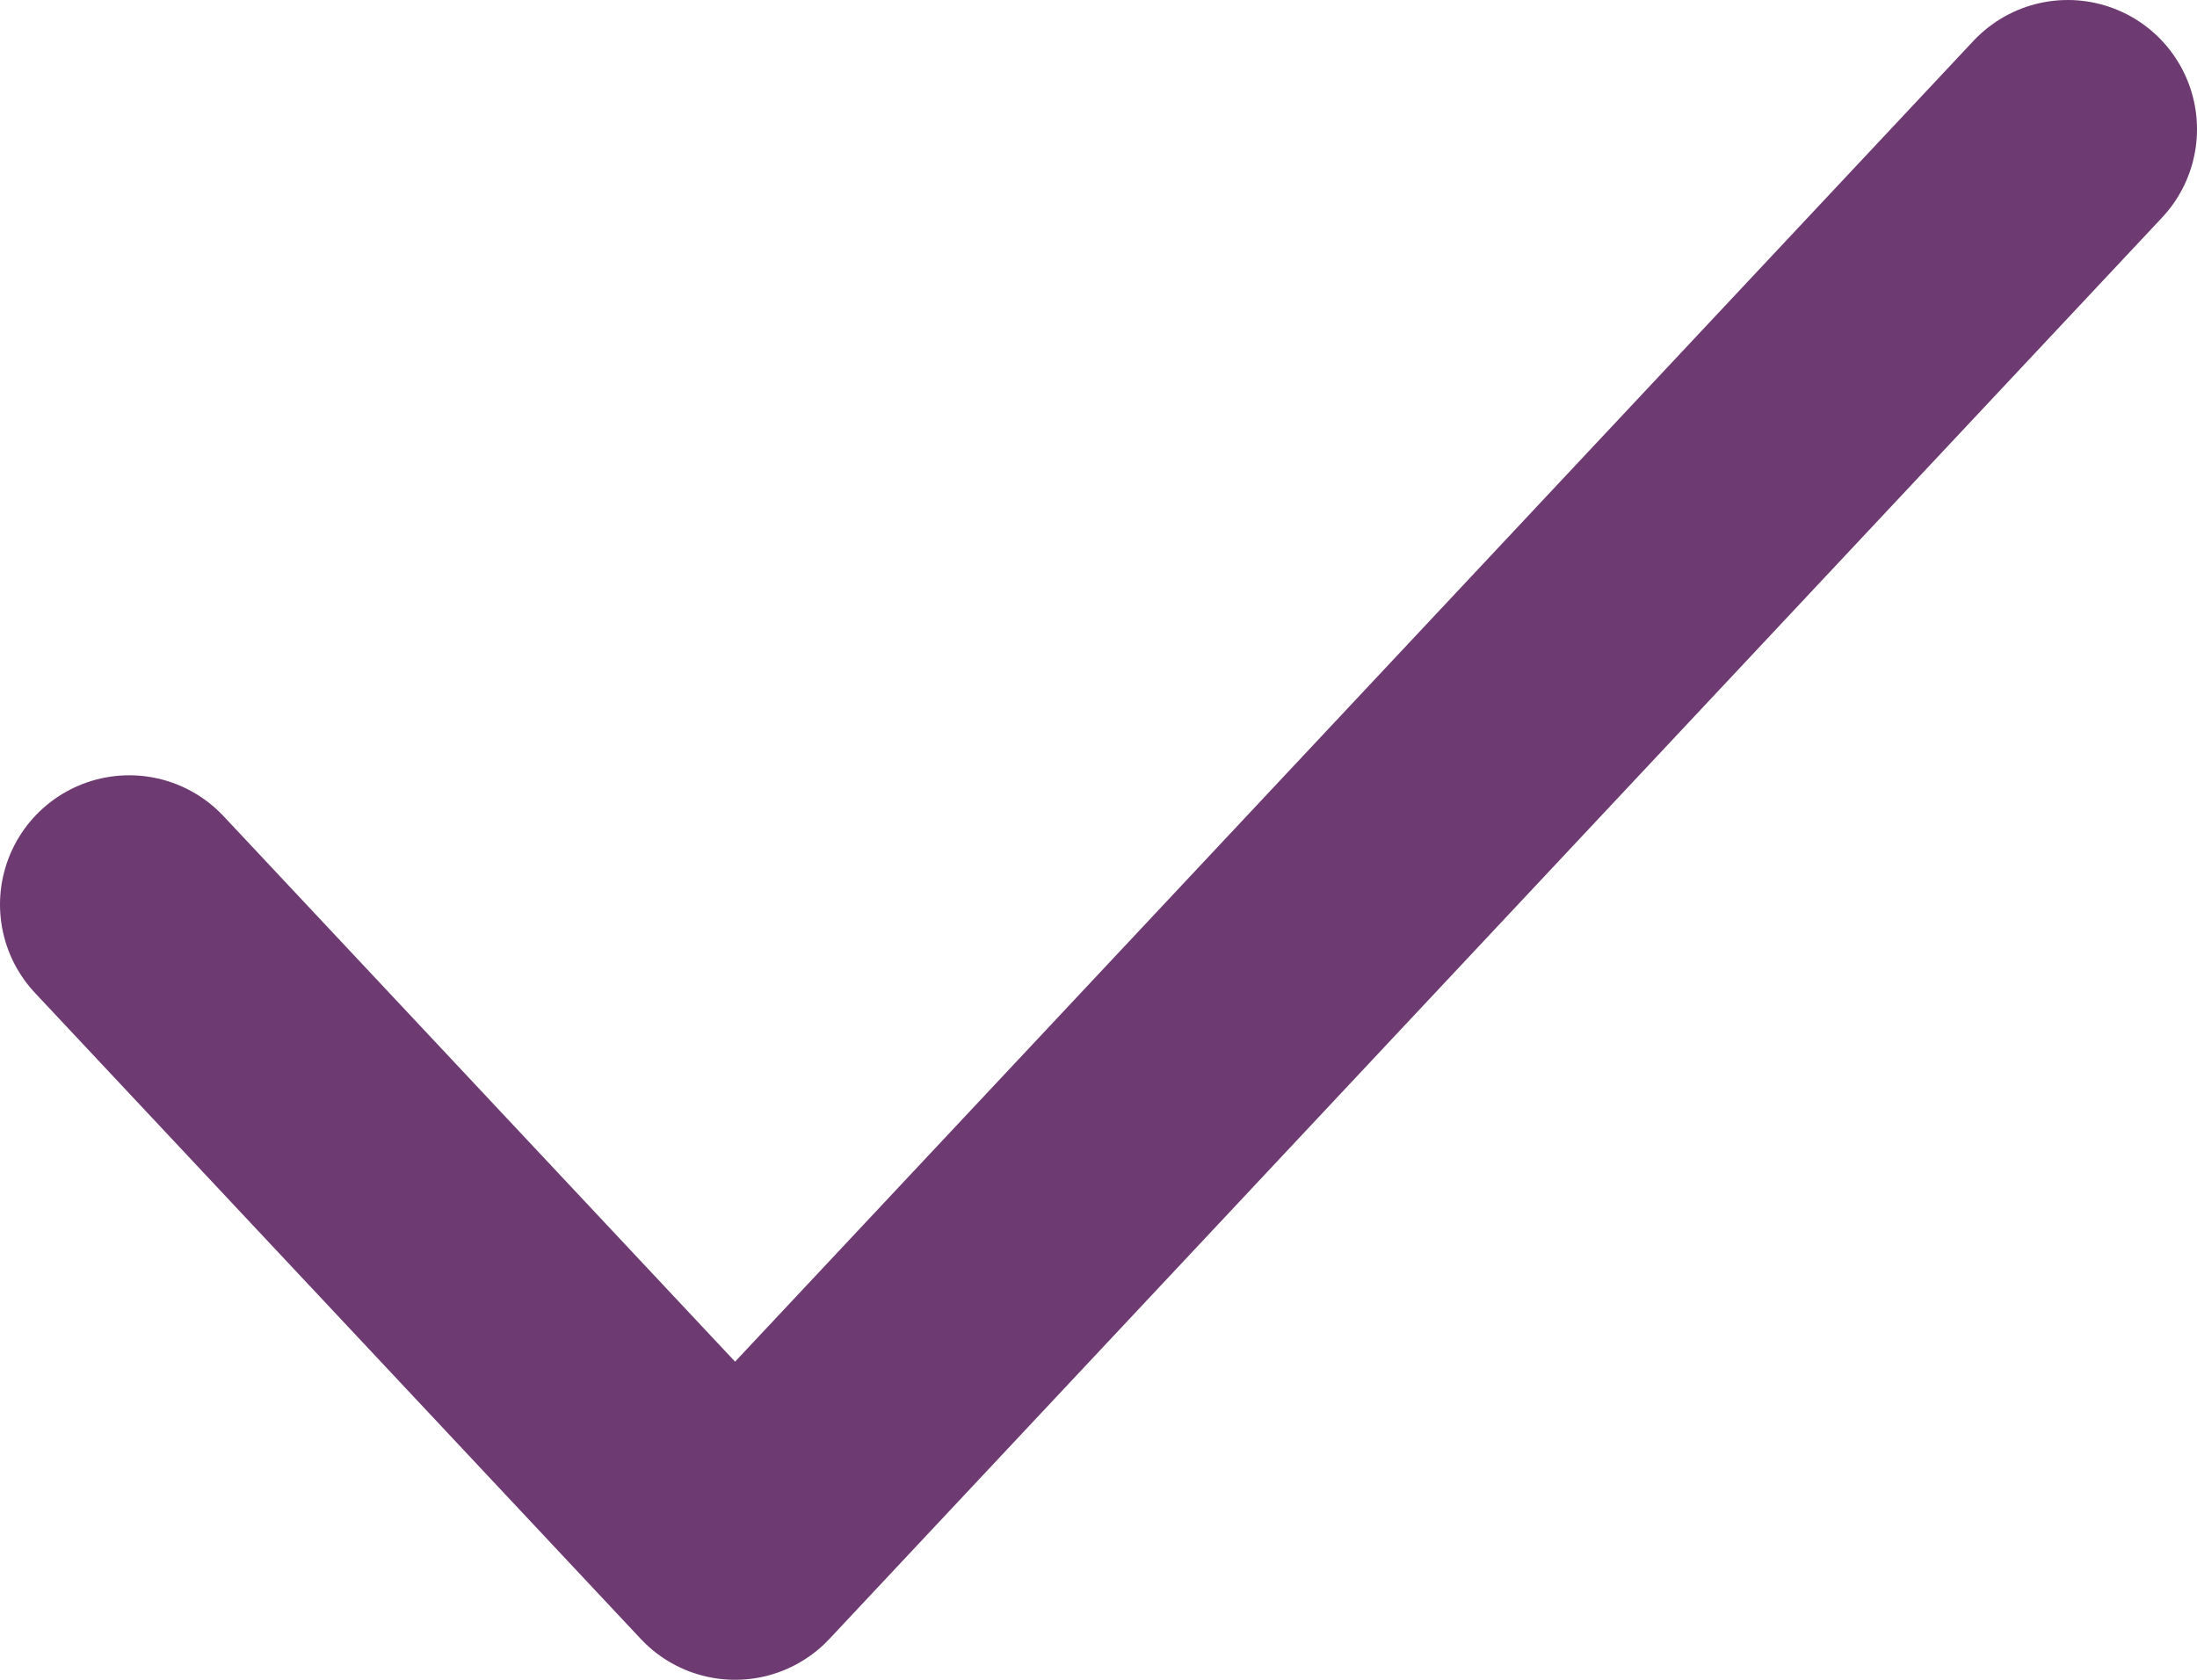
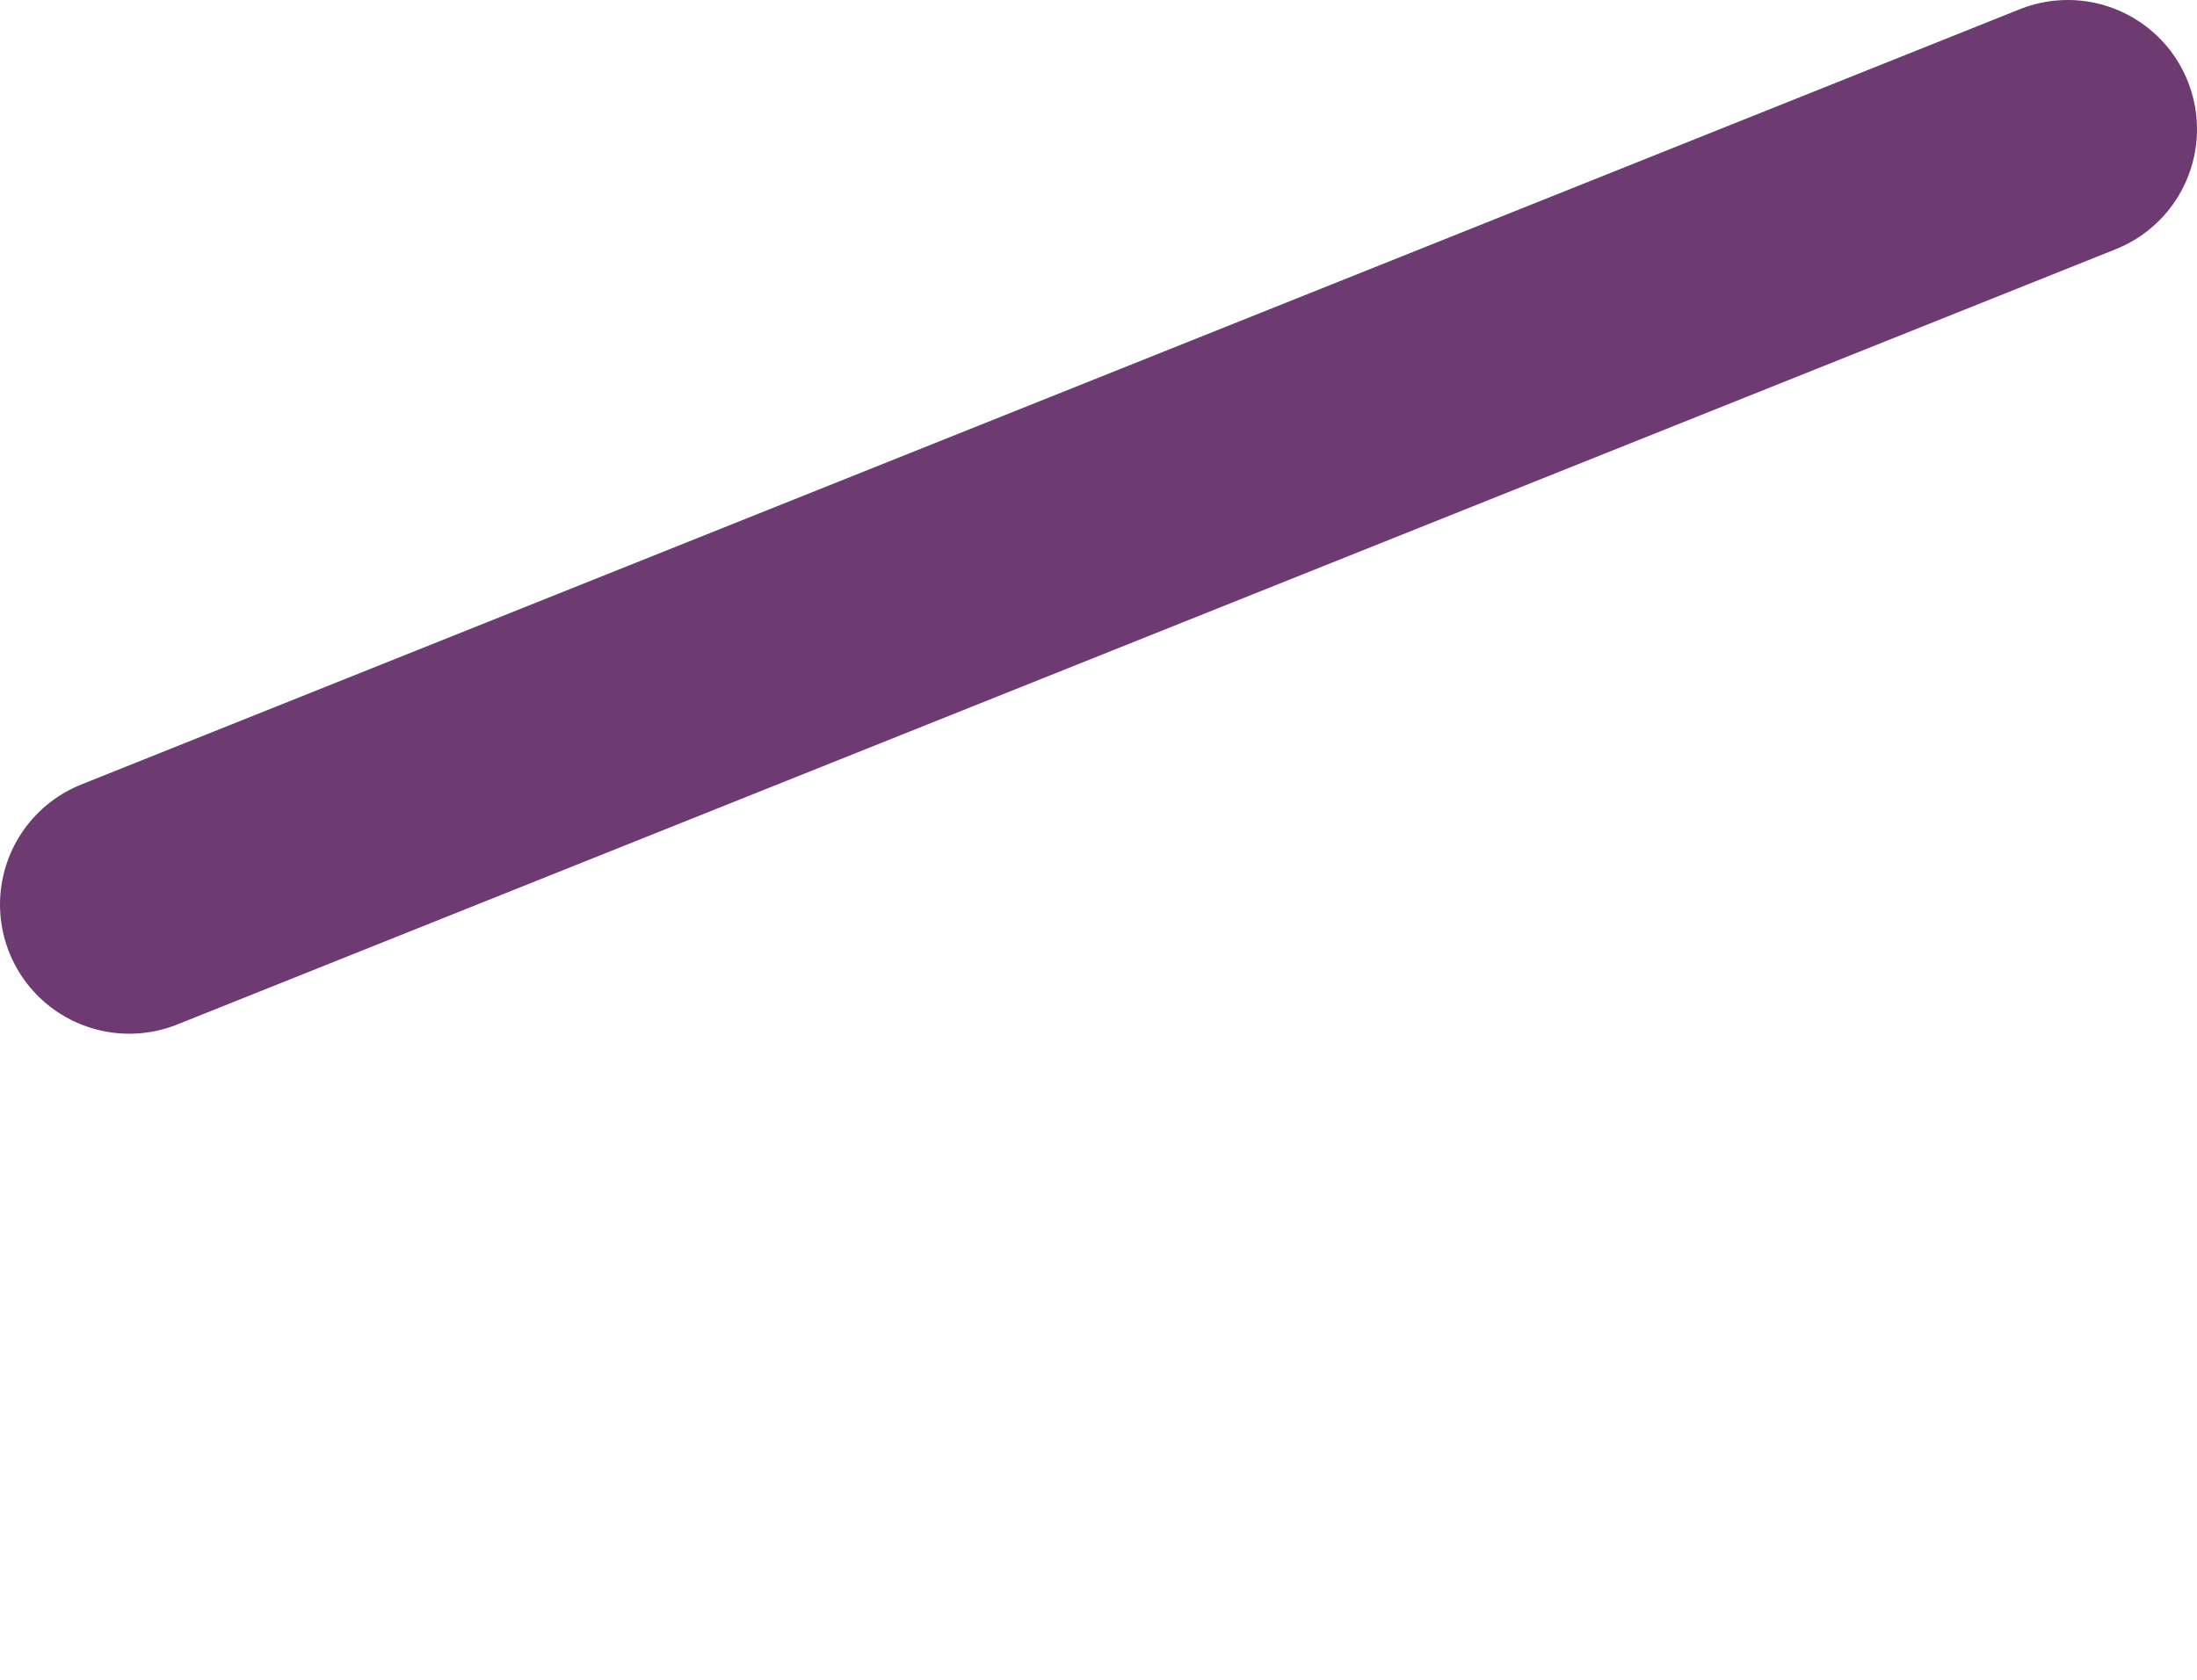
<svg xmlns="http://www.w3.org/2000/svg" width="17" height="13" viewBox="0 0 17 13" fill="none">
-   <path d="M16 1L5.688 12L1 7" stroke="#6D3B71" stroke-width="2" stroke-linecap="round" stroke-linejoin="round" />
+   <path d="M16 1L1 7" stroke="#6D3B71" stroke-width="2" stroke-linecap="round" stroke-linejoin="round" />
</svg>